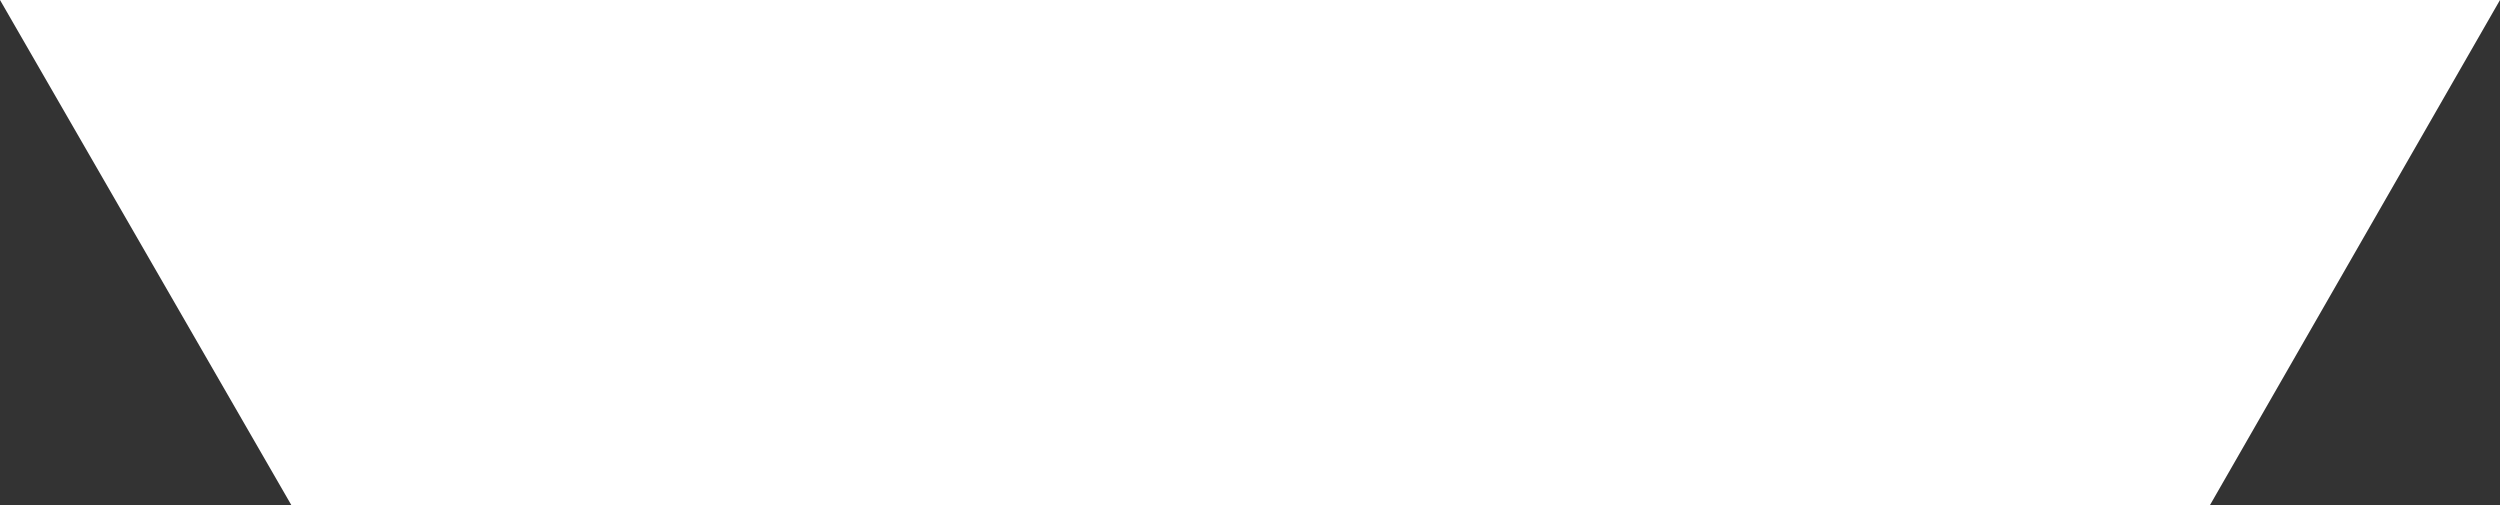
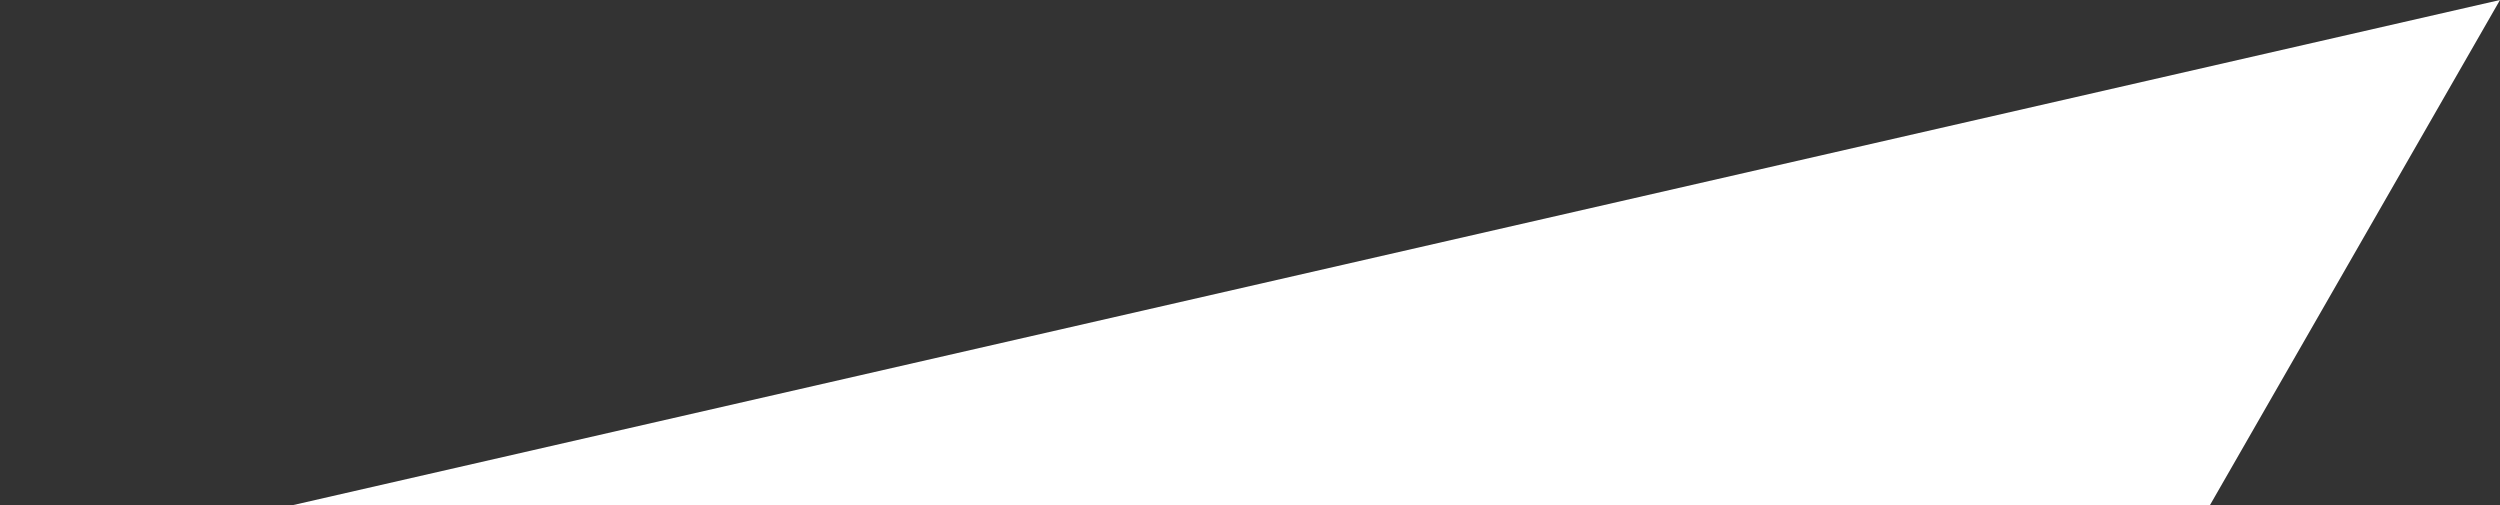
<svg xmlns="http://www.w3.org/2000/svg" width="737" height="149" viewBox="0 0 737 149" fill="none">
  <rect x="0" y="0" width="737" height="149" fill="#333333" stroke="none" />
-   <path d="M737 0H0L85.947 149H651.442L737 0Z" fill="white" />
+   <path d="M737 0L85.947 149H651.442L737 0Z" fill="white" />
</svg>